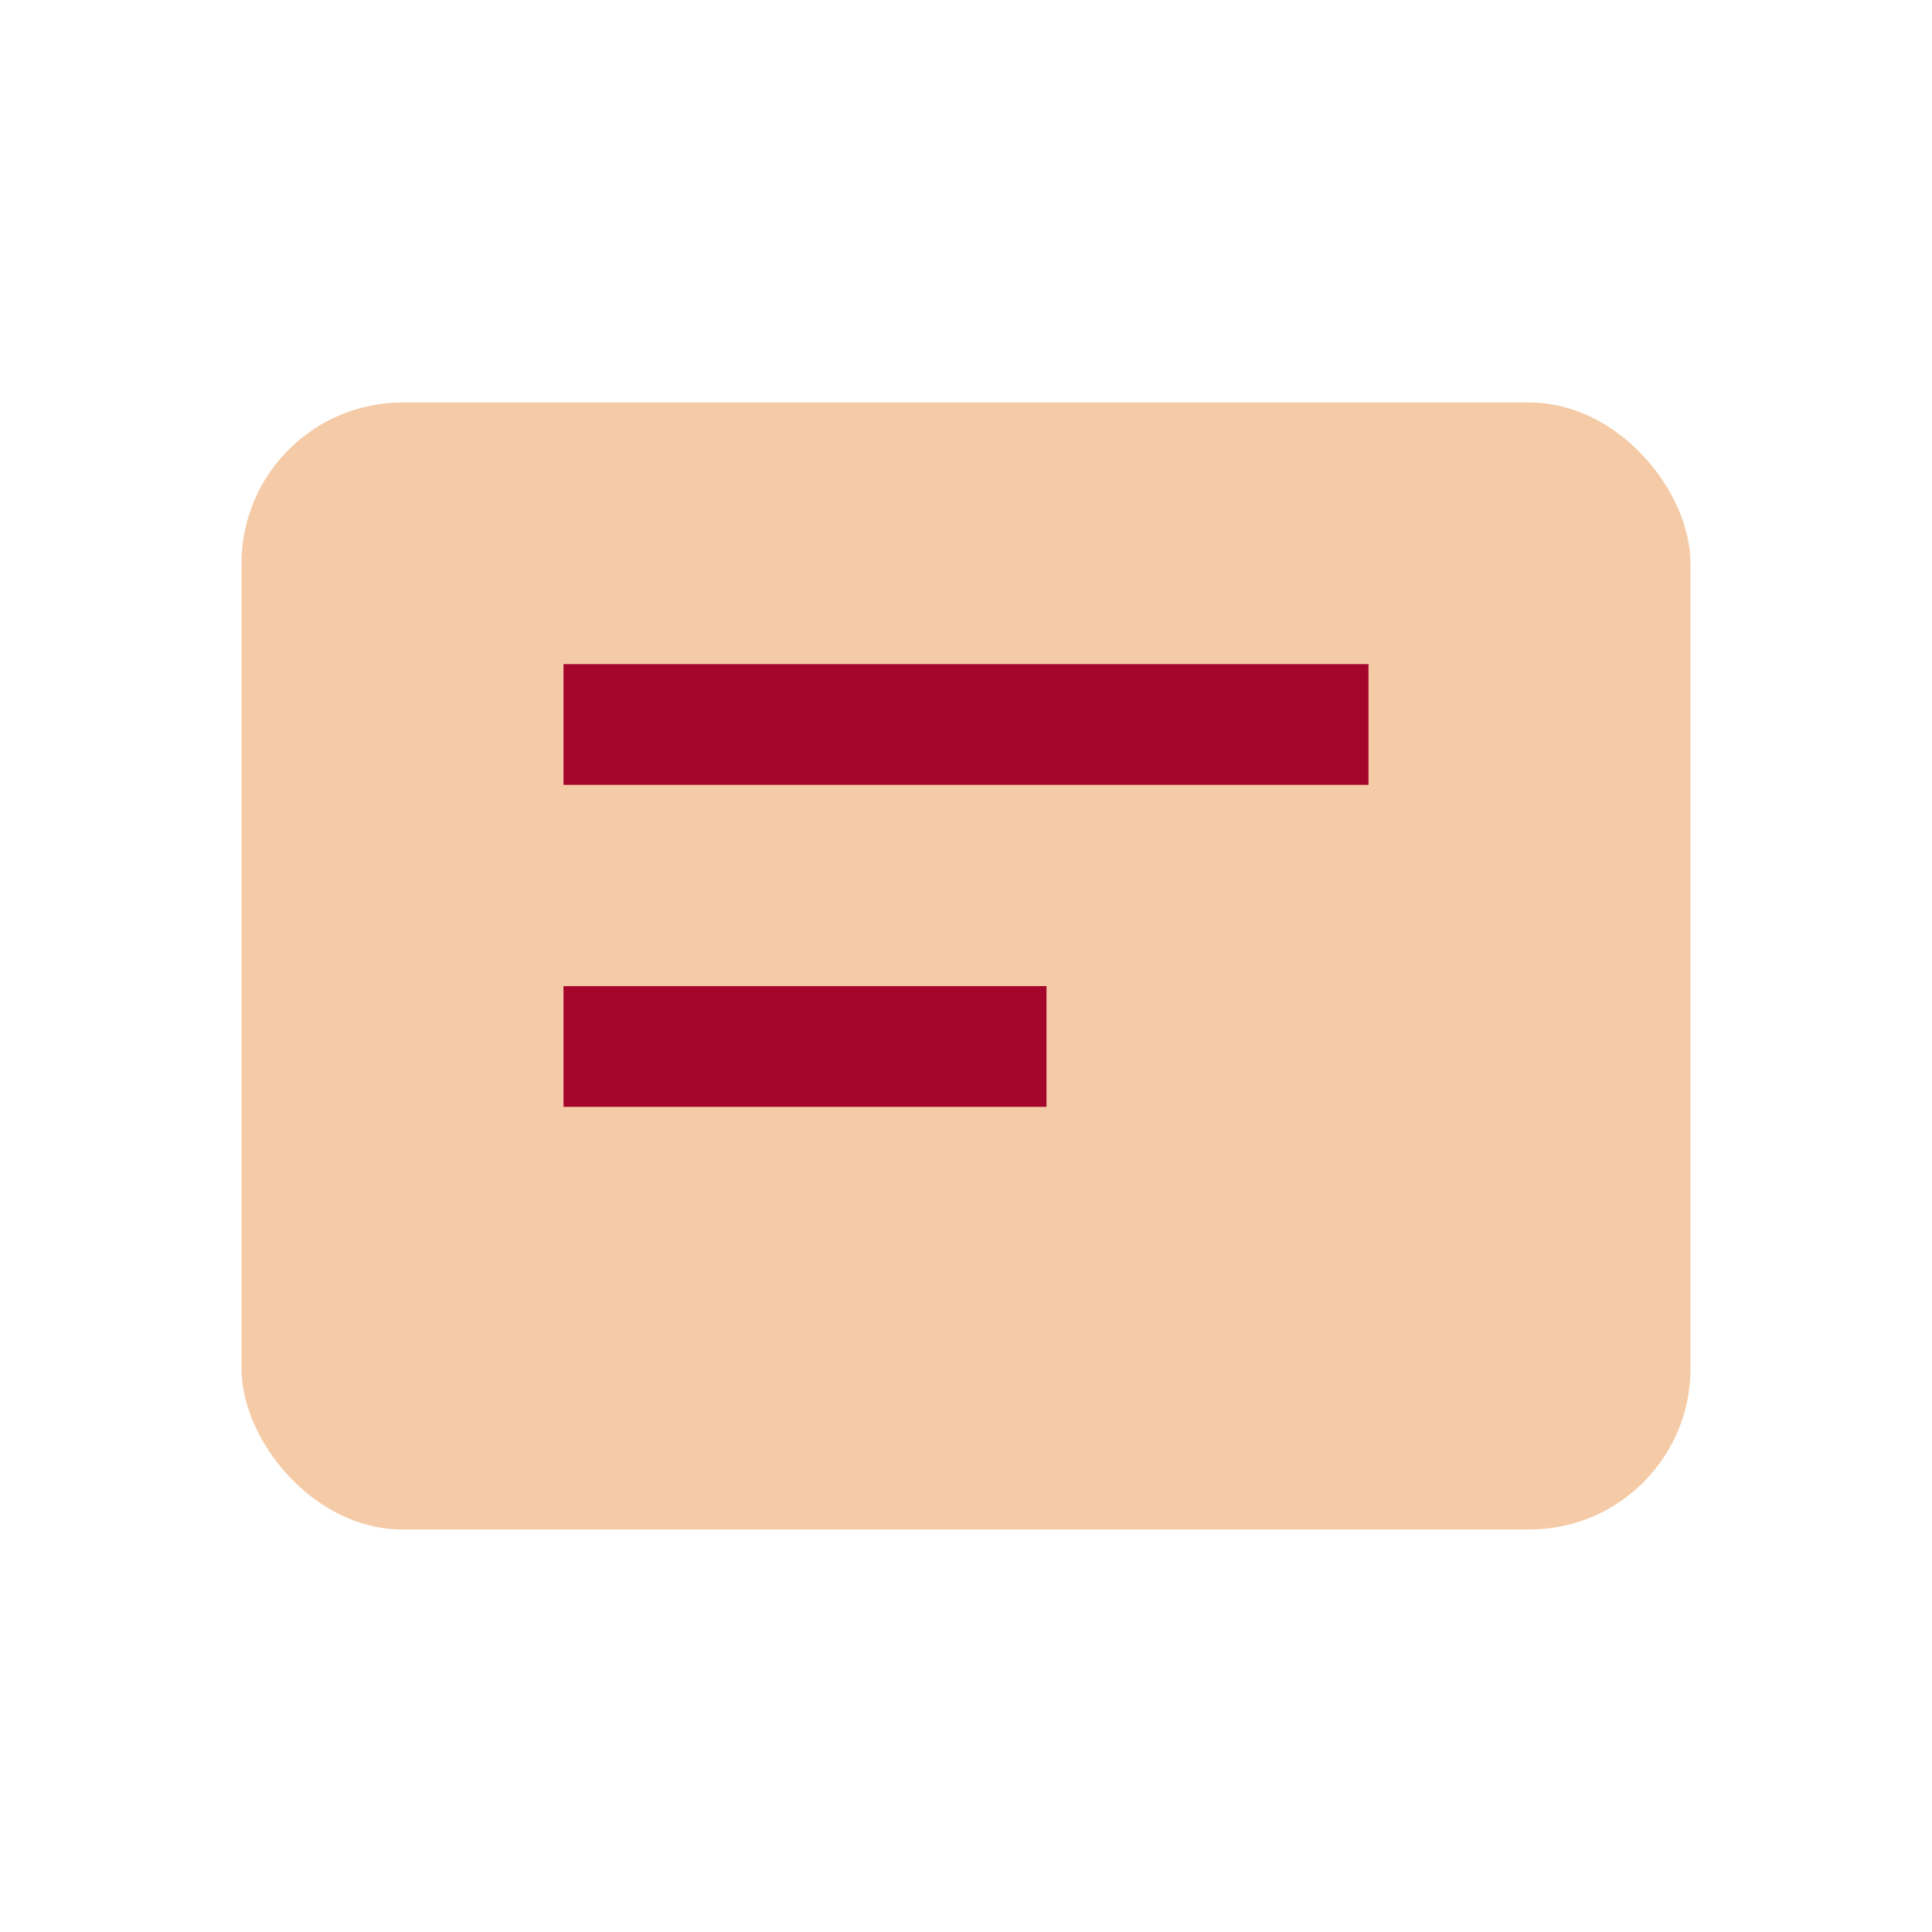
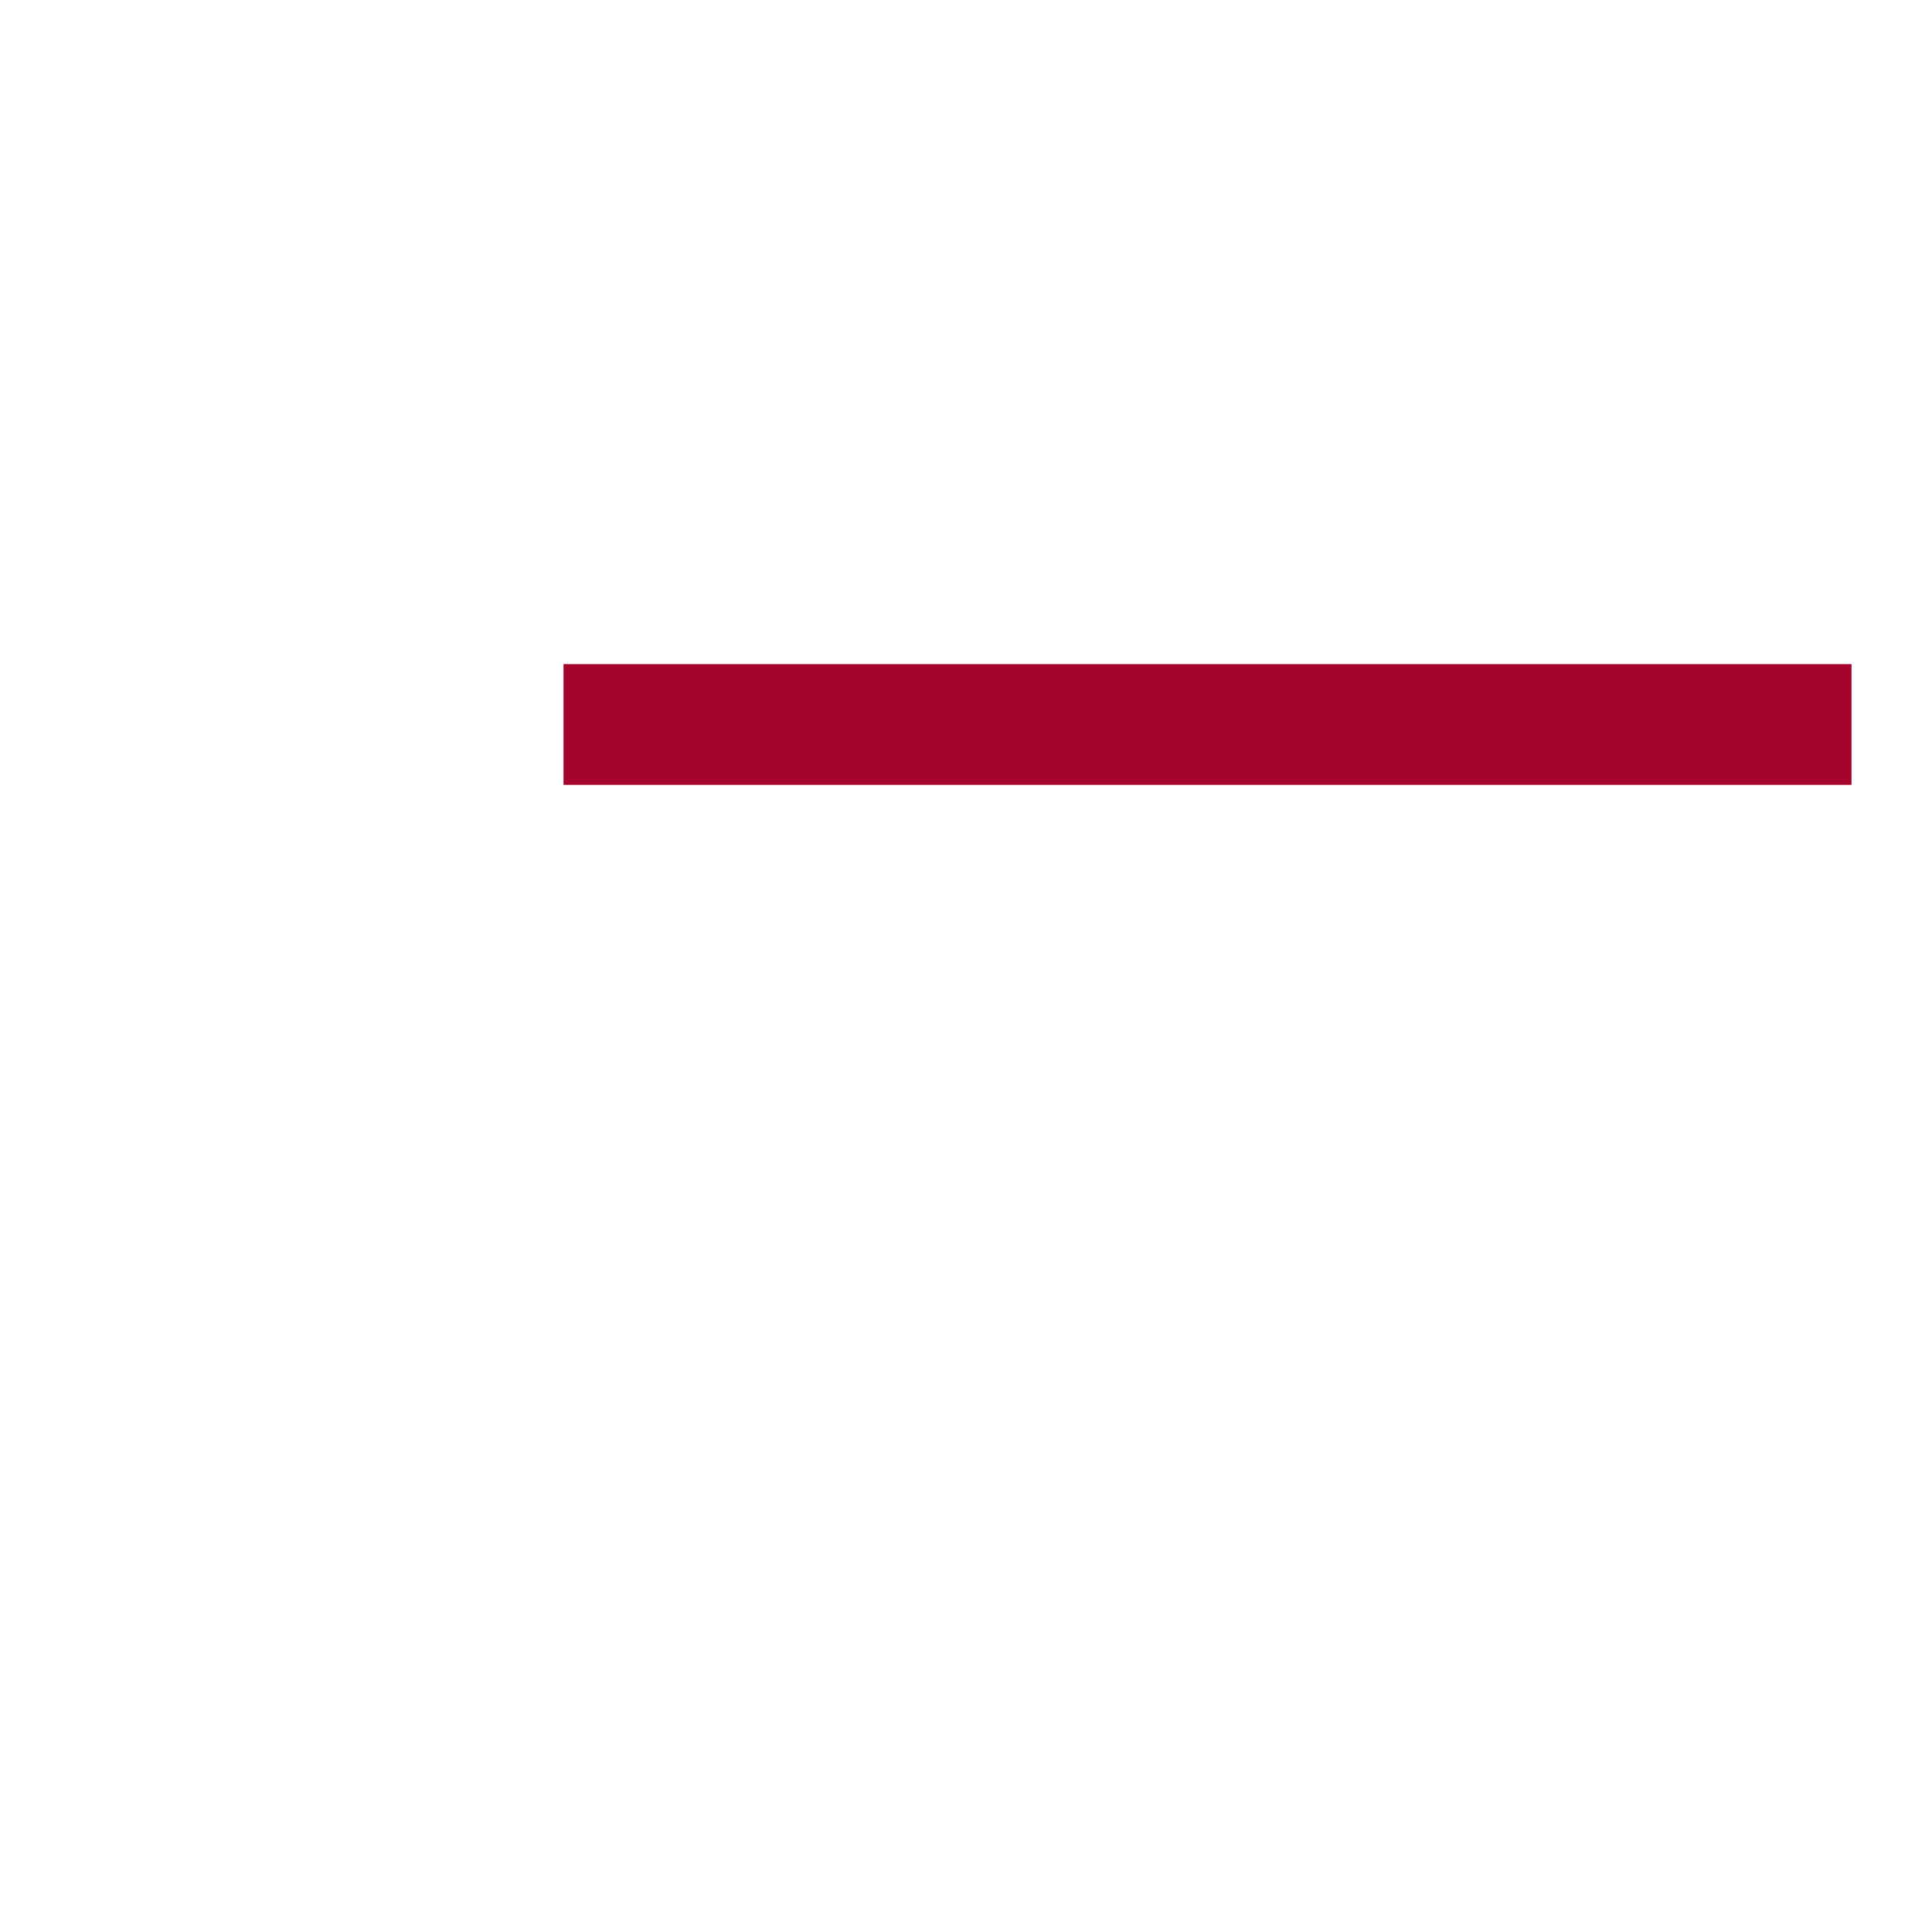
<svg xmlns="http://www.w3.org/2000/svg" width="24" height="24" viewBox="0 0 24 24">
-   <rect x="3" y="5" width="18" height="14" rx="2" fill="#F5CBA7" />
-   <path d="M7 9h10M7 13h6" stroke="#A5052B" stroke-width="1.5" fill="none" />
+   <path d="M7 9h10h6" stroke="#A5052B" stroke-width="1.5" fill="none" />
</svg>